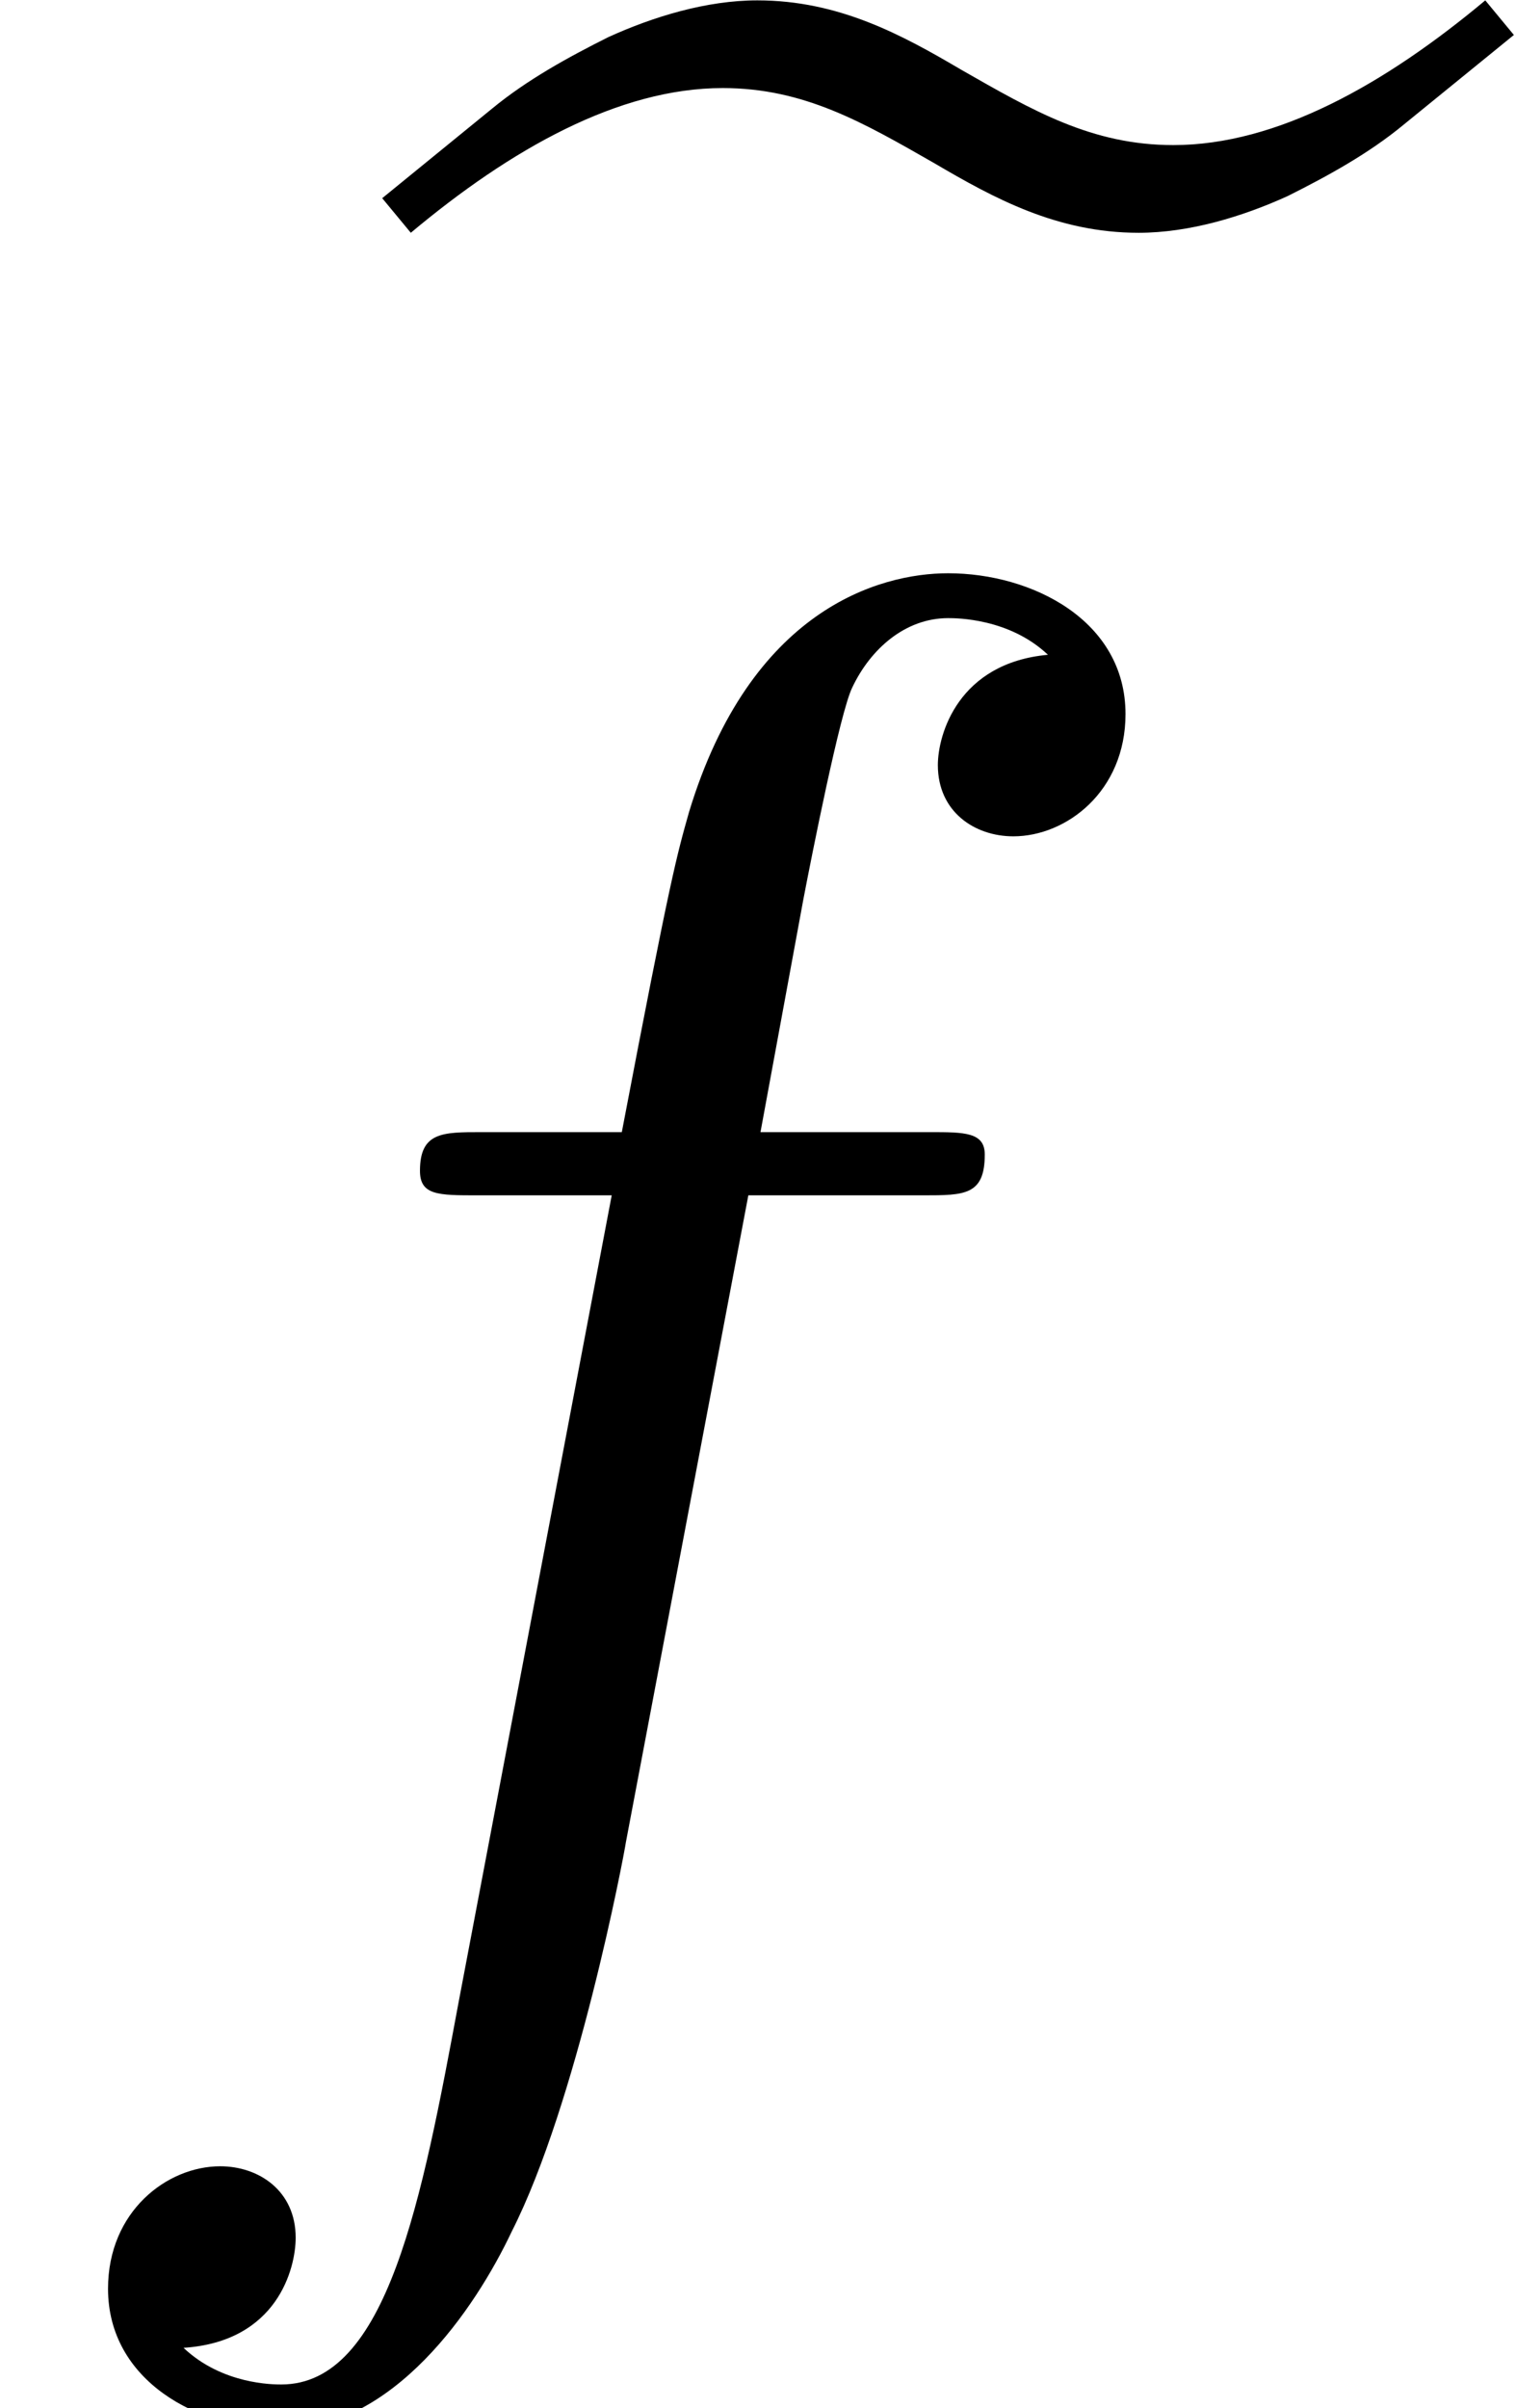
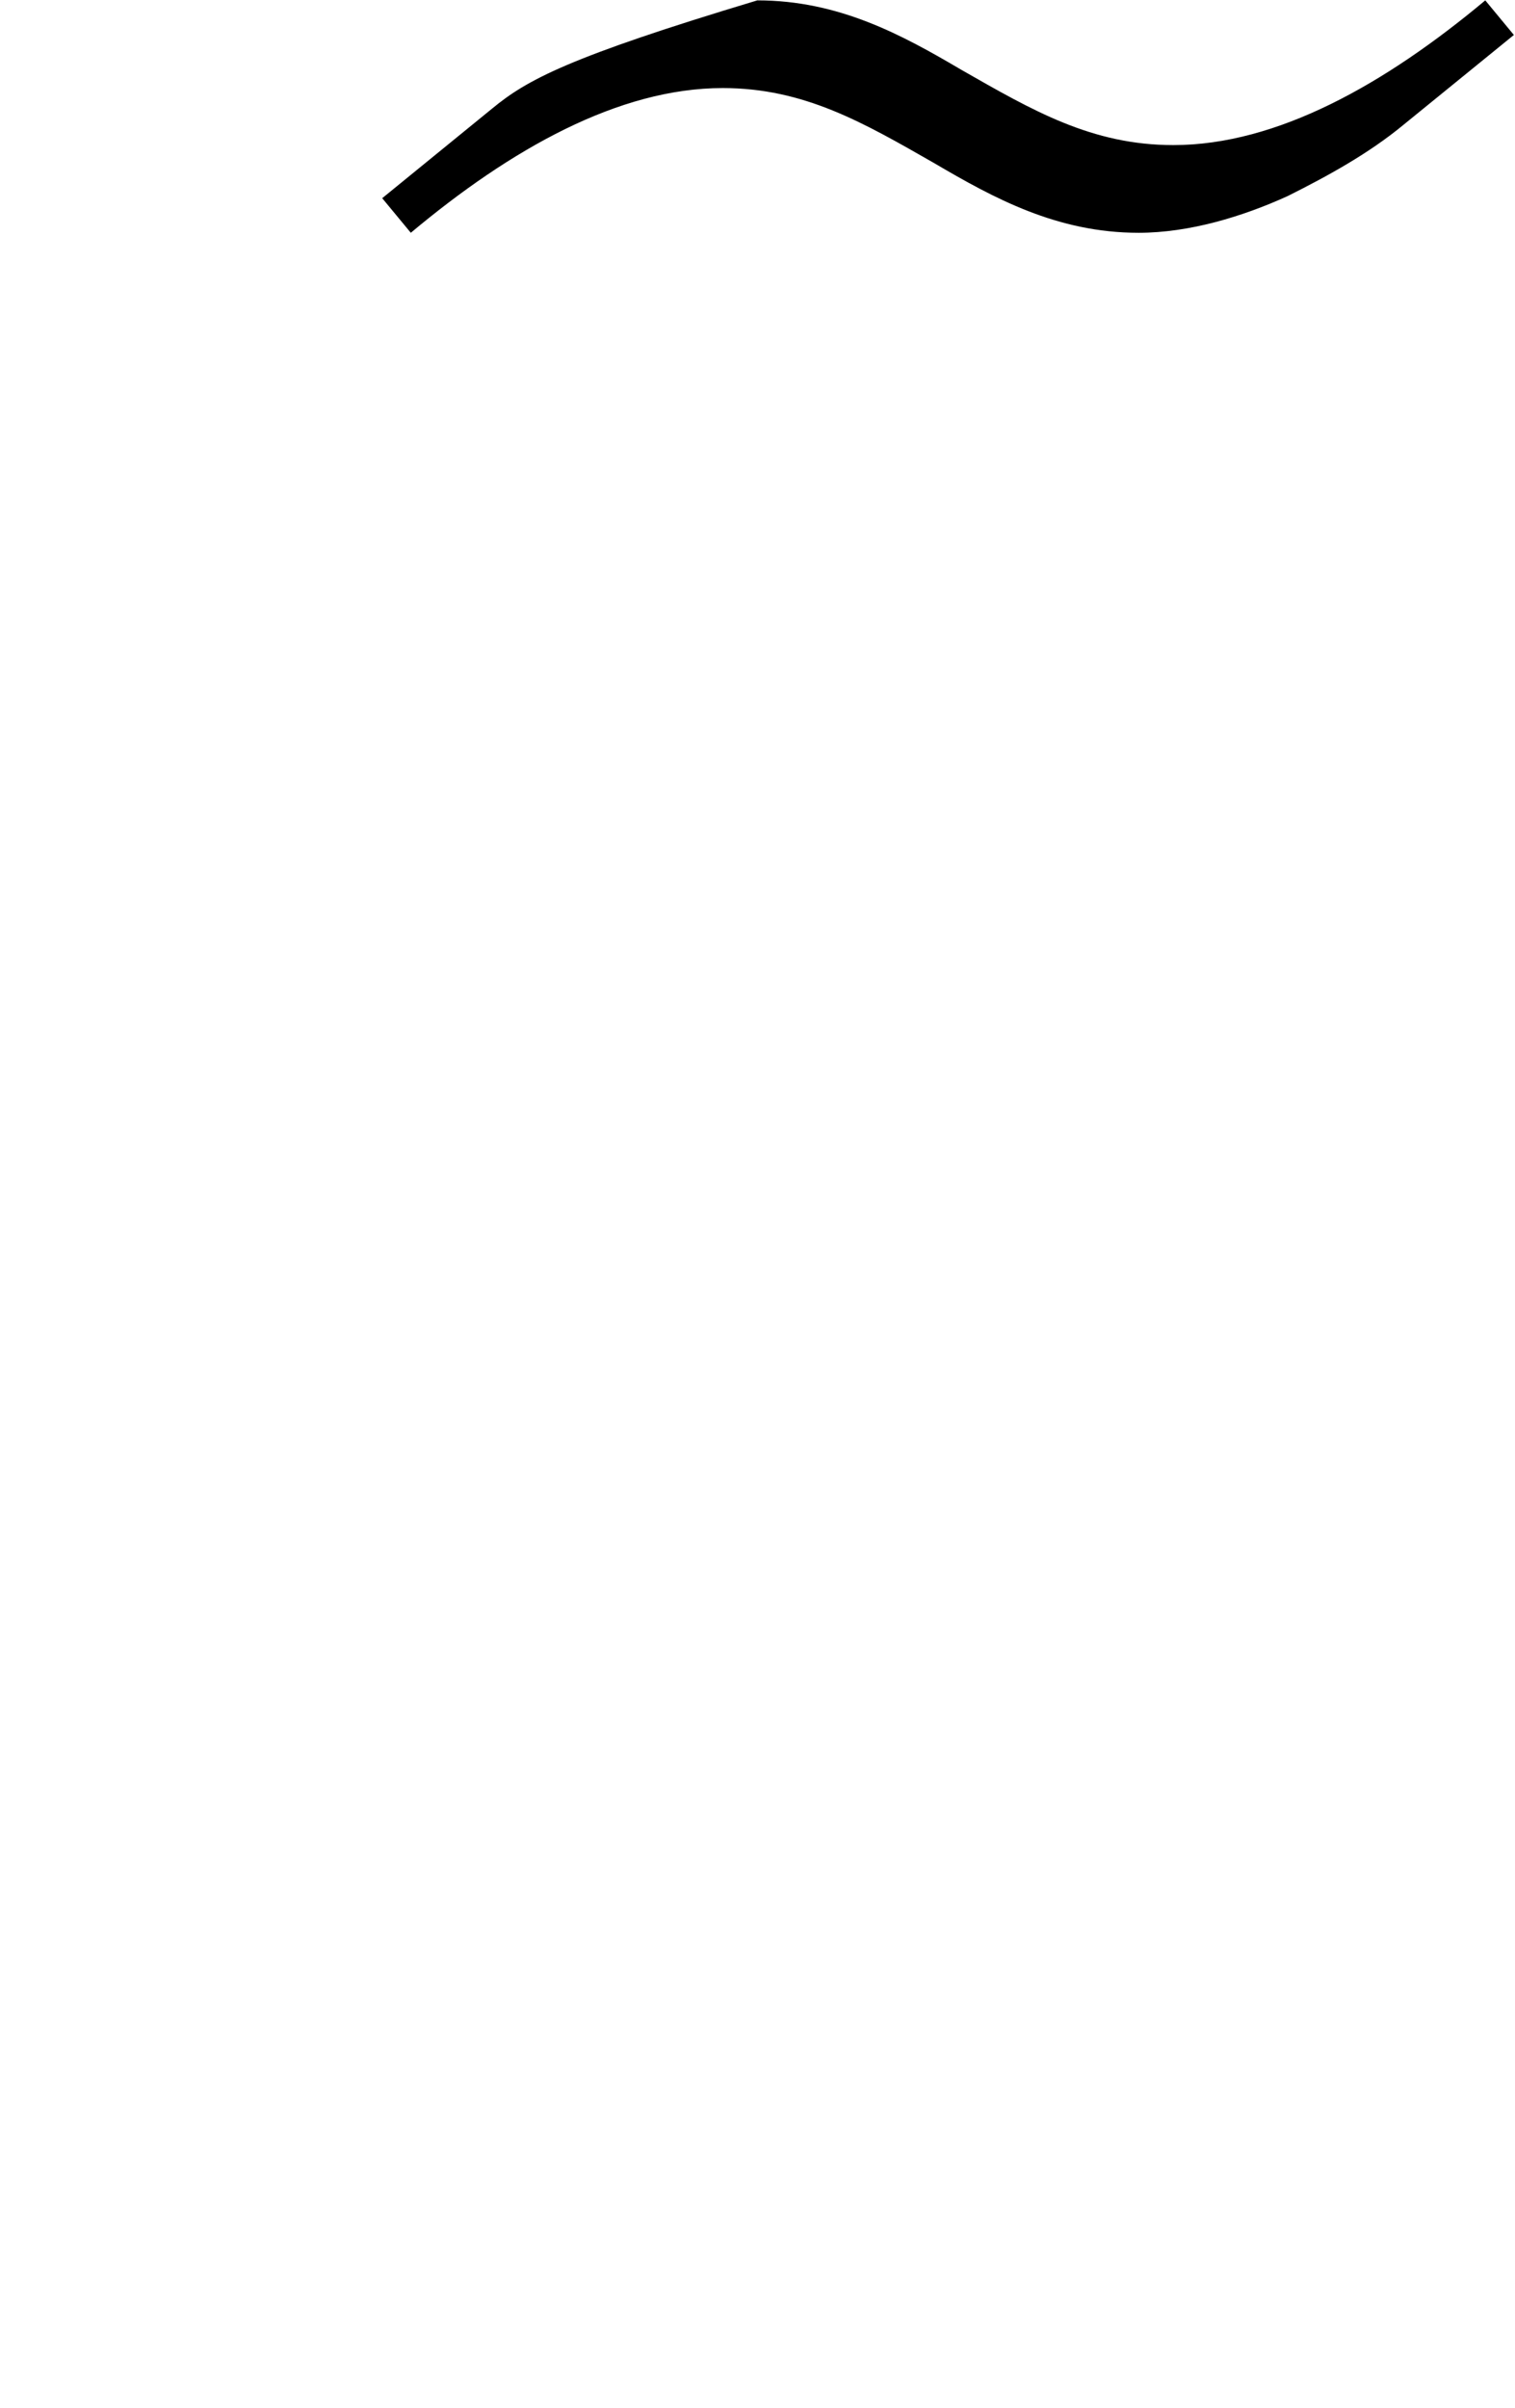
<svg xmlns="http://www.w3.org/2000/svg" xmlns:xlink="http://www.w3.org/1999/xlink" version="1.1" width="8.106pt" height="12.879pt" viewBox="70.735 57.985 8.106 12.879">
  <defs>
-     <path id="g1-102" d="M4.004-4.364H4.942C5.16-4.364 5.269-4.364 5.269-4.582C5.269-4.702 5.16-4.702 4.975-4.702H4.069L4.298-5.945C4.342-6.175 4.495-6.949 4.56-7.08C4.658-7.287 4.844-7.451 5.073-7.451C5.116-7.451 5.4-7.451 5.607-7.255C5.127-7.211 5.018-6.829 5.018-6.665C5.018-6.415 5.215-6.284 5.422-6.284C5.705-6.284 6.022-6.524 6.022-6.938C6.022-7.44 5.52-7.691 5.073-7.691C4.702-7.691 4.015-7.495 3.687-6.415C3.622-6.185 3.589-6.076 3.327-4.702H2.575C2.367-4.702 2.247-4.702 2.247-4.495C2.247-4.364 2.345-4.364 2.553-4.364H3.273L2.455-.055C2.258 1.004 2.073 1.996 1.505 1.996C1.462 1.996 1.189 1.996 .982 1.8C1.484 1.767 1.582 1.375 1.582 1.211C1.582 .96 1.385 .829 1.178 .829C.895 .829 .578 1.069 .578 1.484C.578 1.975 1.058 2.236 1.505 2.236C2.105 2.236 2.542 1.593 2.738 1.178C3.087 .491 3.338-.829 3.349-.905L4.004-4.364Z" />
-     <path id="g0-101" d="M5.902-7.876C5.367-7.429 4.789-7.102 4.233-7.102C3.796-7.102 3.48-7.287 3.098-7.505C2.782-7.691 2.444-7.876 2.007-7.876C1.735-7.876 1.451-7.789 1.211-7.68C.993-7.571 .775-7.451 .589-7.298L0-6.818L.153-6.633C.687-7.08 1.265-7.407 1.822-7.407C2.258-7.407 2.575-7.222 2.956-7.004C3.273-6.818 3.611-6.633 4.047-6.633C4.32-6.633 4.604-6.72 4.844-6.829C5.062-6.938 5.28-7.058 5.465-7.211L6.055-7.691L5.902-7.876Z" />
+     <path id="g0-101" d="M5.902-7.876C5.367-7.429 4.789-7.102 4.233-7.102C3.796-7.102 3.48-7.287 3.098-7.505C2.782-7.691 2.444-7.876 2.007-7.876C.993-7.571 .775-7.451 .589-7.298L0-6.818L.153-6.633C.687-7.08 1.265-7.407 1.822-7.407C2.258-7.407 2.575-7.222 2.956-7.004C3.273-6.818 3.611-6.633 4.047-6.633C4.32-6.633 4.604-6.72 4.844-6.829C5.062-6.938 5.28-7.058 5.465-7.211L6.055-7.691L5.902-7.876Z" />
  </defs>
  <g id="page1">
    <use x="72.78" y="65.863" xlink:href="#g0-101" />
    <use x="70.735" y="68.742" xlink:href="#g1-102" />
  </g>
</svg>